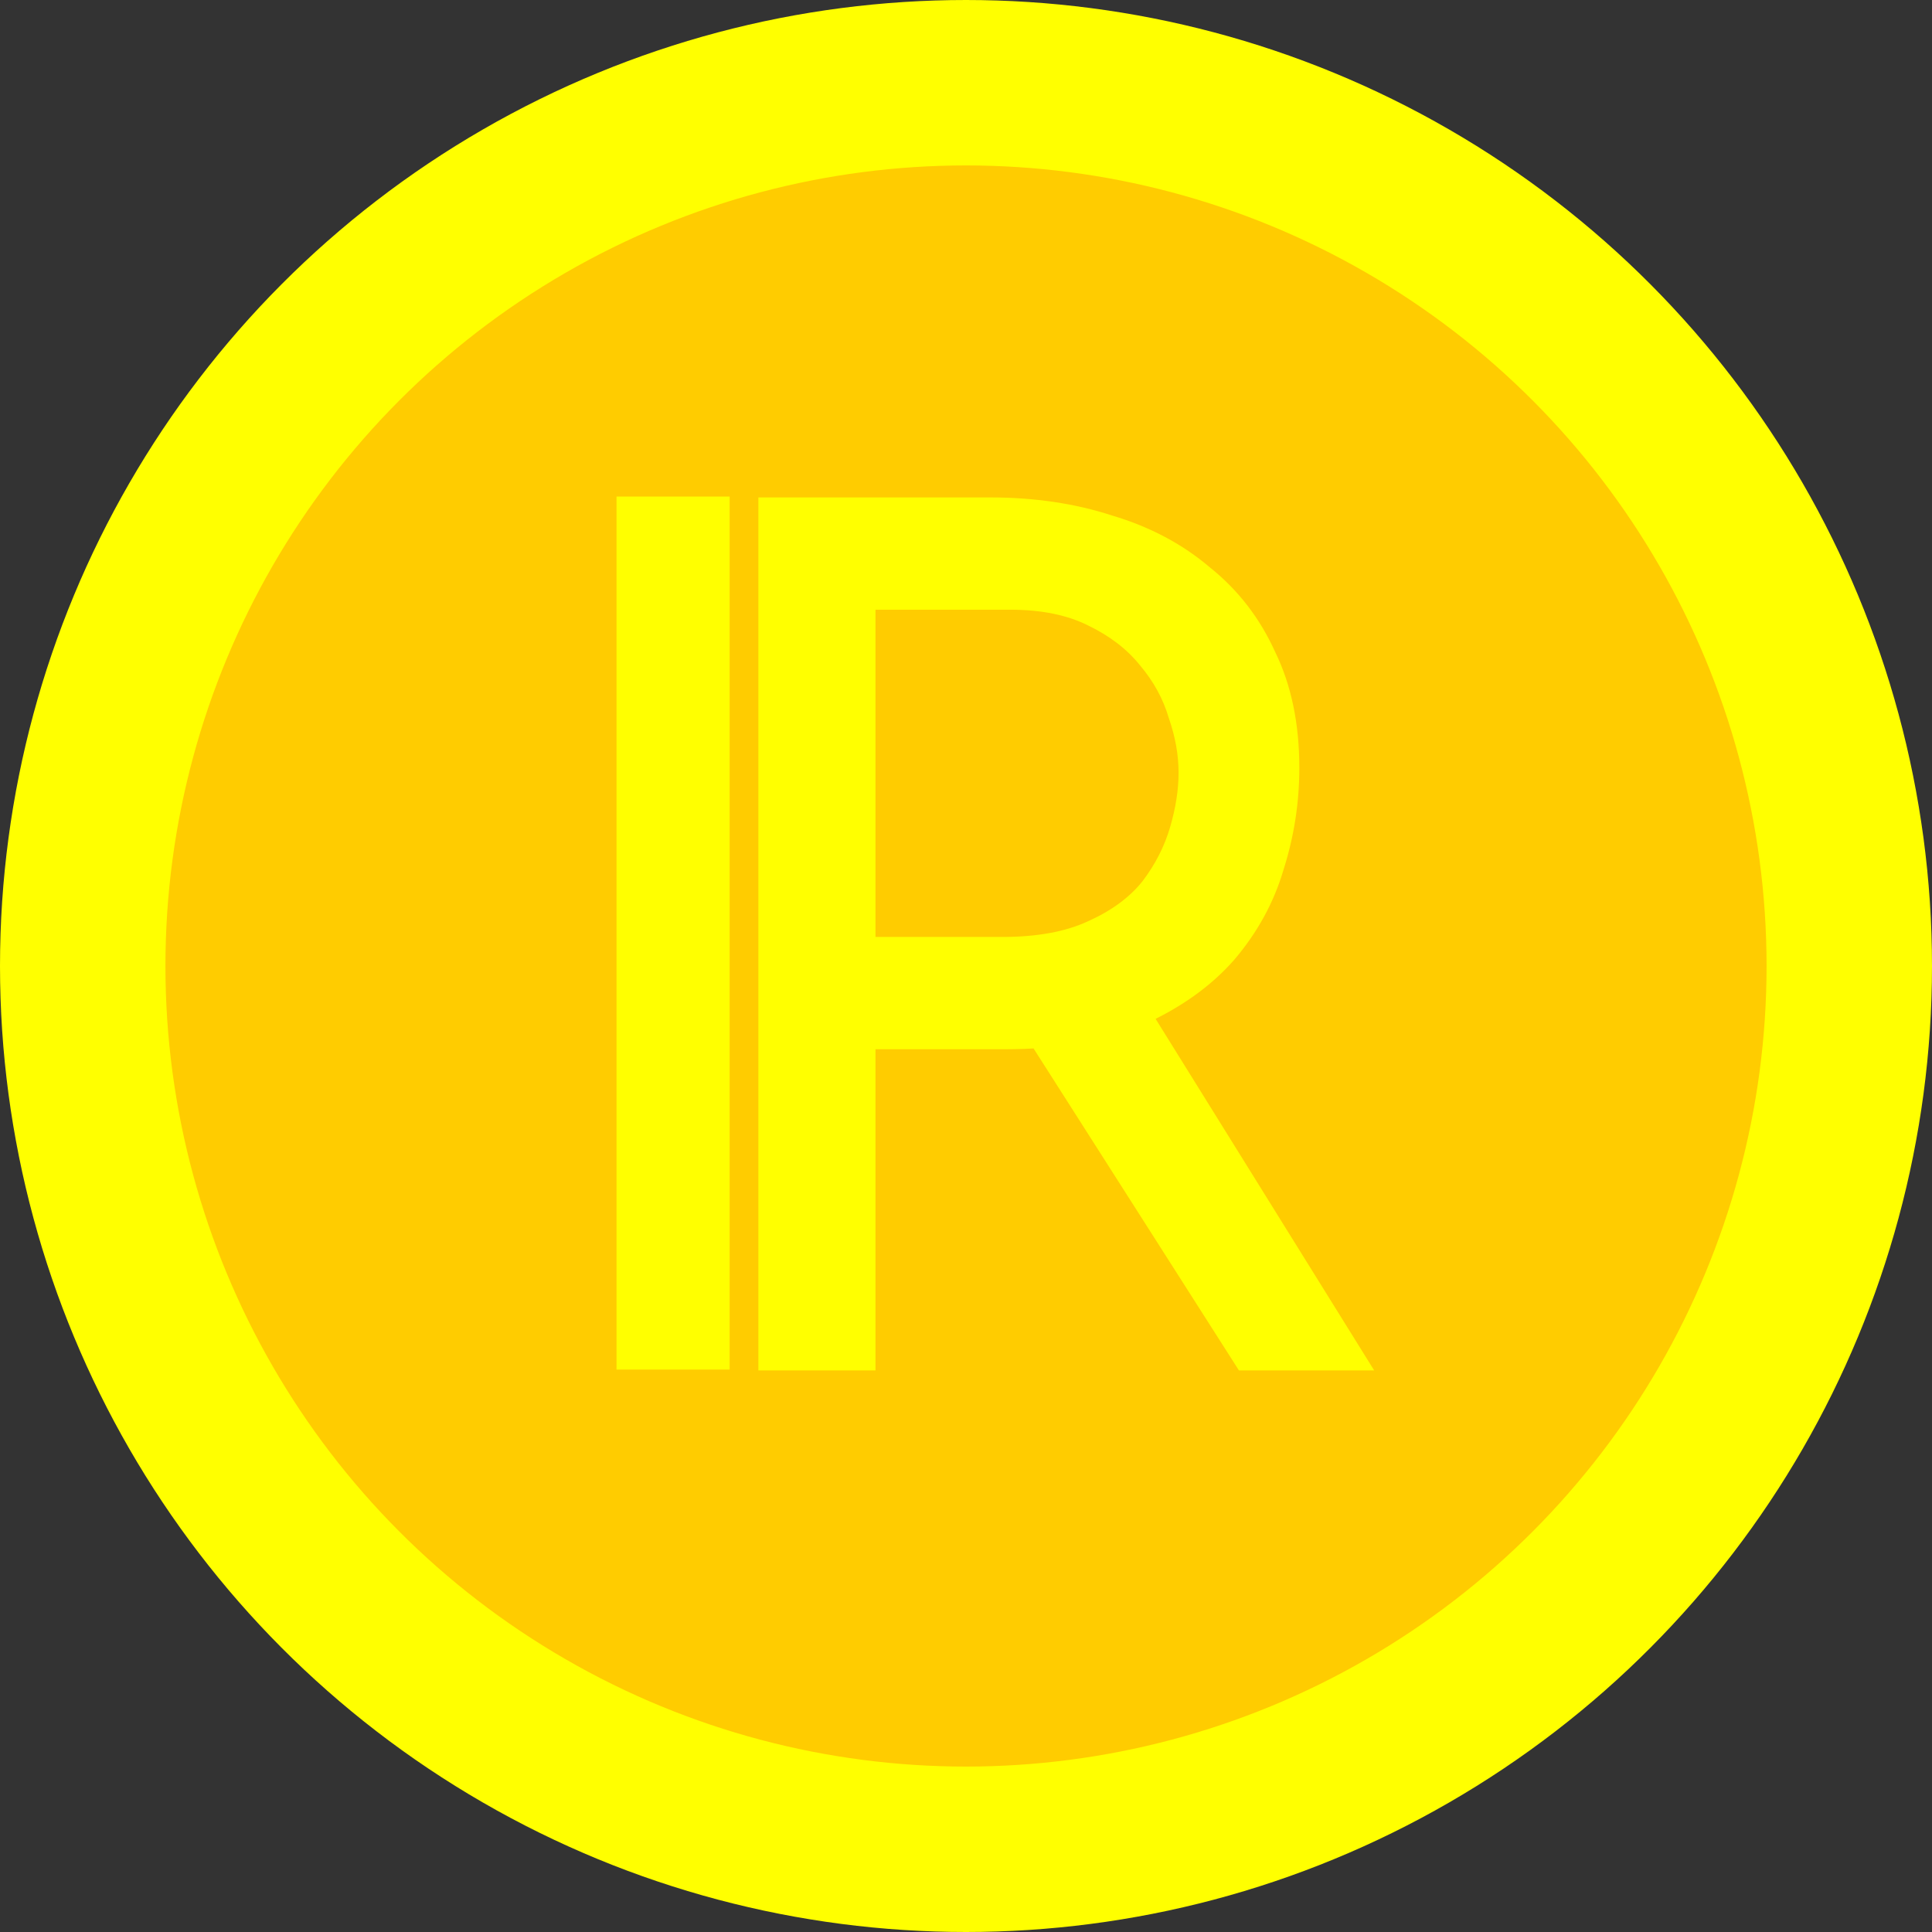
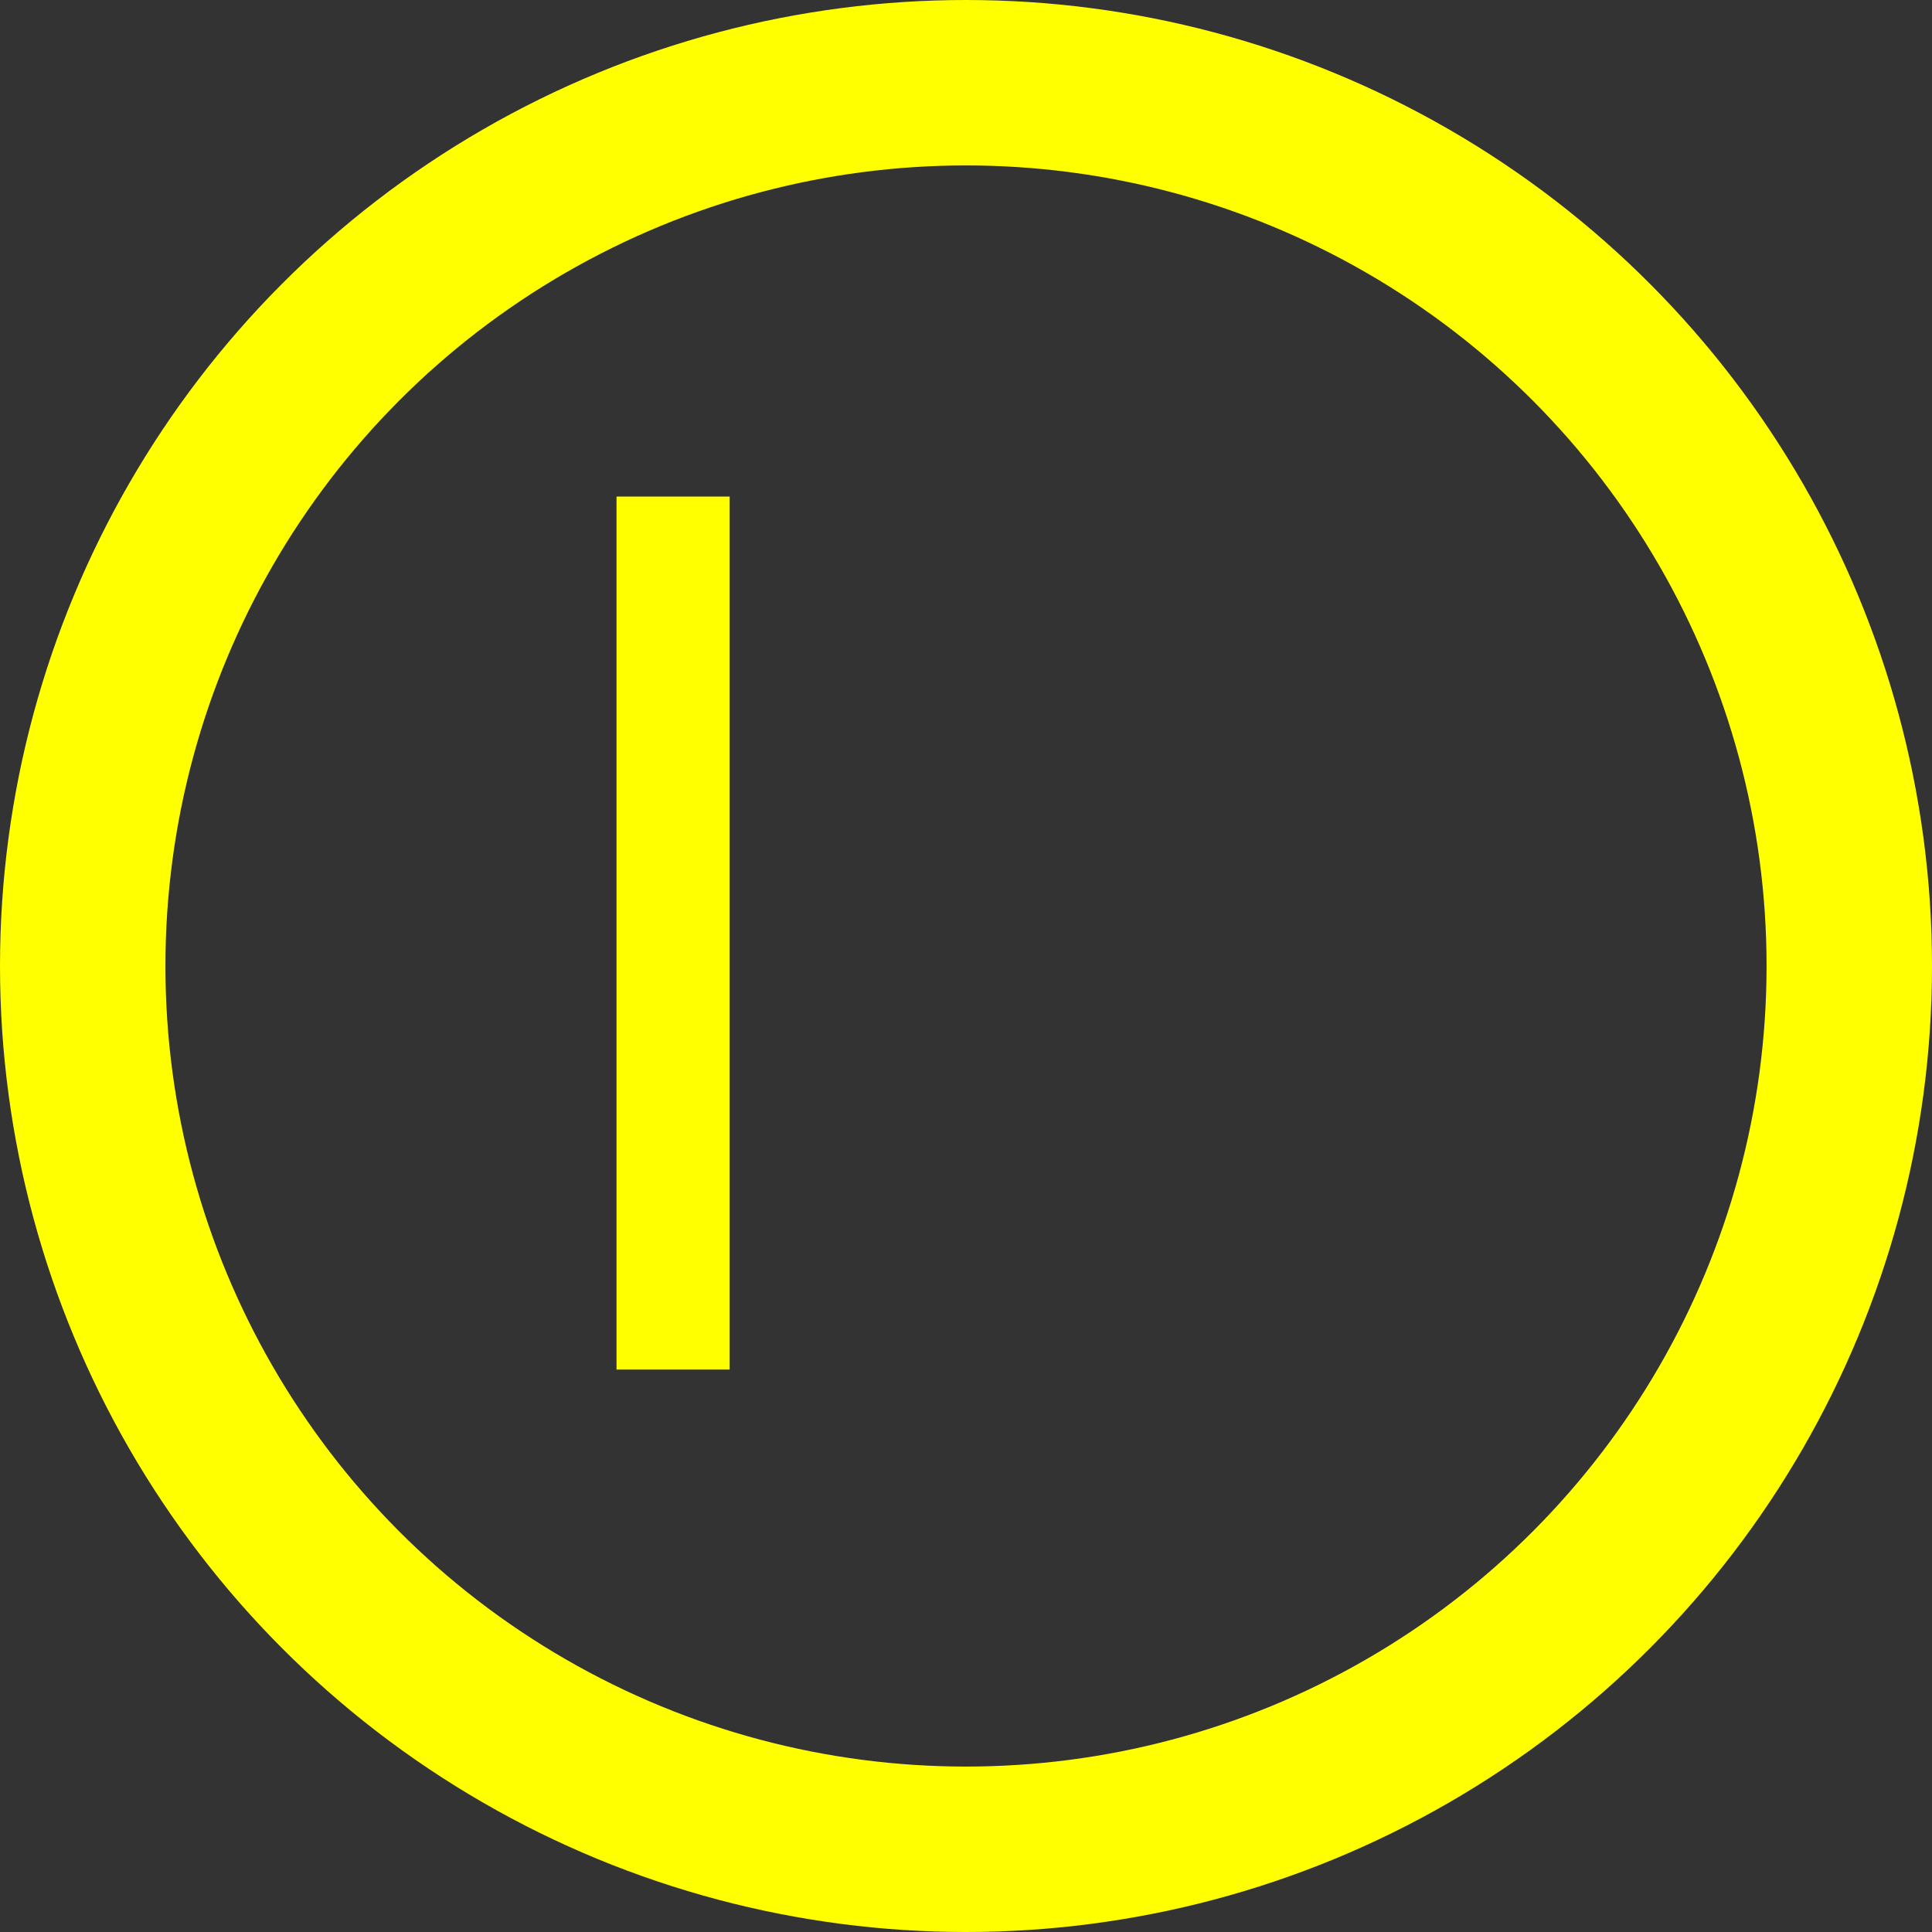
<svg xmlns="http://www.w3.org/2000/svg" xmlns:ns1="http://sodipodi.sourceforge.net/DTD/sodipodi-0.dtd" xmlns:ns2="http://www.inkscape.org/namespaces/inkscape" width="32" height="32" viewBox="0 0 32 32" version="1.1" id="SVGRoot" ns1:docname="RealCoin.svg" ns2:version="1.2.1 (9c6d41e, 2022-07-14)">
  <rect x="0" y="0" width="32" height="32" fill="#333333" stroke="none" />
  <ns1:namedview id="namedview14" pagecolor="#ffffff" bordercolor="#666666" borderopacity="1.0" ns2:showpageshadow="2" ns2:pageopacity="0.0" ns2:pagecheckerboard="0" ns2:deskcolor="#d1d1d1" ns2:document-units="px" showgrid="false" ns2:zoom="8.984375" ns2:cx="32.055652" ns2:cy="17.196522" ns2:window-width="1292" ns2:window-height="704" ns2:window-x="0" ns2:window-y="0" ns2:window-maximized="1" ns2:current-layer="layer1" showguides="true">
    <ns2:grid type="xygrid" id="grid20" originx="0" originy="0" />
  </ns1:namedview>
  <defs id="defs9" />
  <g ns2:label="Capa 1" ns2:groupmode="layer" id="layer1">
-     <circle style="fill:#ffcc00;stroke:none;stroke-width:1.909;paint-order:markers fill stroke" id="path129" cx="16.016" cy="16.095" r="15.046" />
    <circle style="fill:none;stroke:#ffff00;stroke-width:2.74;paint-order:markers fill stroke" id="path345" cx="16" cy="16" r="14.63" />
    <g aria-label="R" id="text457" style="font-size:40px;line-height:1.25;font-family:'Josefin Sans';-inkscape-font-specification:'Josefin Sans';fill:#ffff00" transform="scale(0.5)">
-       <path d="m 32.802,16.478 q 2.2,0 4.04,0.6 1.88,0.56 3.24,1.72 1.4,1.12 2.16,2.8 0.8,1.64 0.8,3.84 0,1.72 -0.52,3.36 -0.48,1.64 -1.64,3 -1.16,1.32 -3.04,2.16 -1.84,0.8 -4.56,0.8 h -4.28 v 10.64 h -3.88 v -28.92 z m 0.4,14.56 q 1.72,0 2.84,-0.52 1.16,-0.52 1.8,-1.32 0.64,-0.84 0.92,-1.8 0.28,-0.96 0.28,-1.8 0,-0.88 -0.32,-1.8 -0.28,-0.96 -0.96,-1.76 -0.64,-0.8 -1.72,-1.32 -1.04,-0.52 -2.56,-0.52 h -4.48 v 10.84 z m 4.76,2.2 7.56,12.16 h -4.48 l -7.68,-12.04 z" id="path233" />
-     </g>
+       </g>
    <rect style="fill:#ffff00;stroke:#ffff00;stroke-width:0.907;paint-order:markers fill stroke" id="rect511" width="0.967" height="13.553" x="10.665" y="8.678" />
  </g>
</svg>